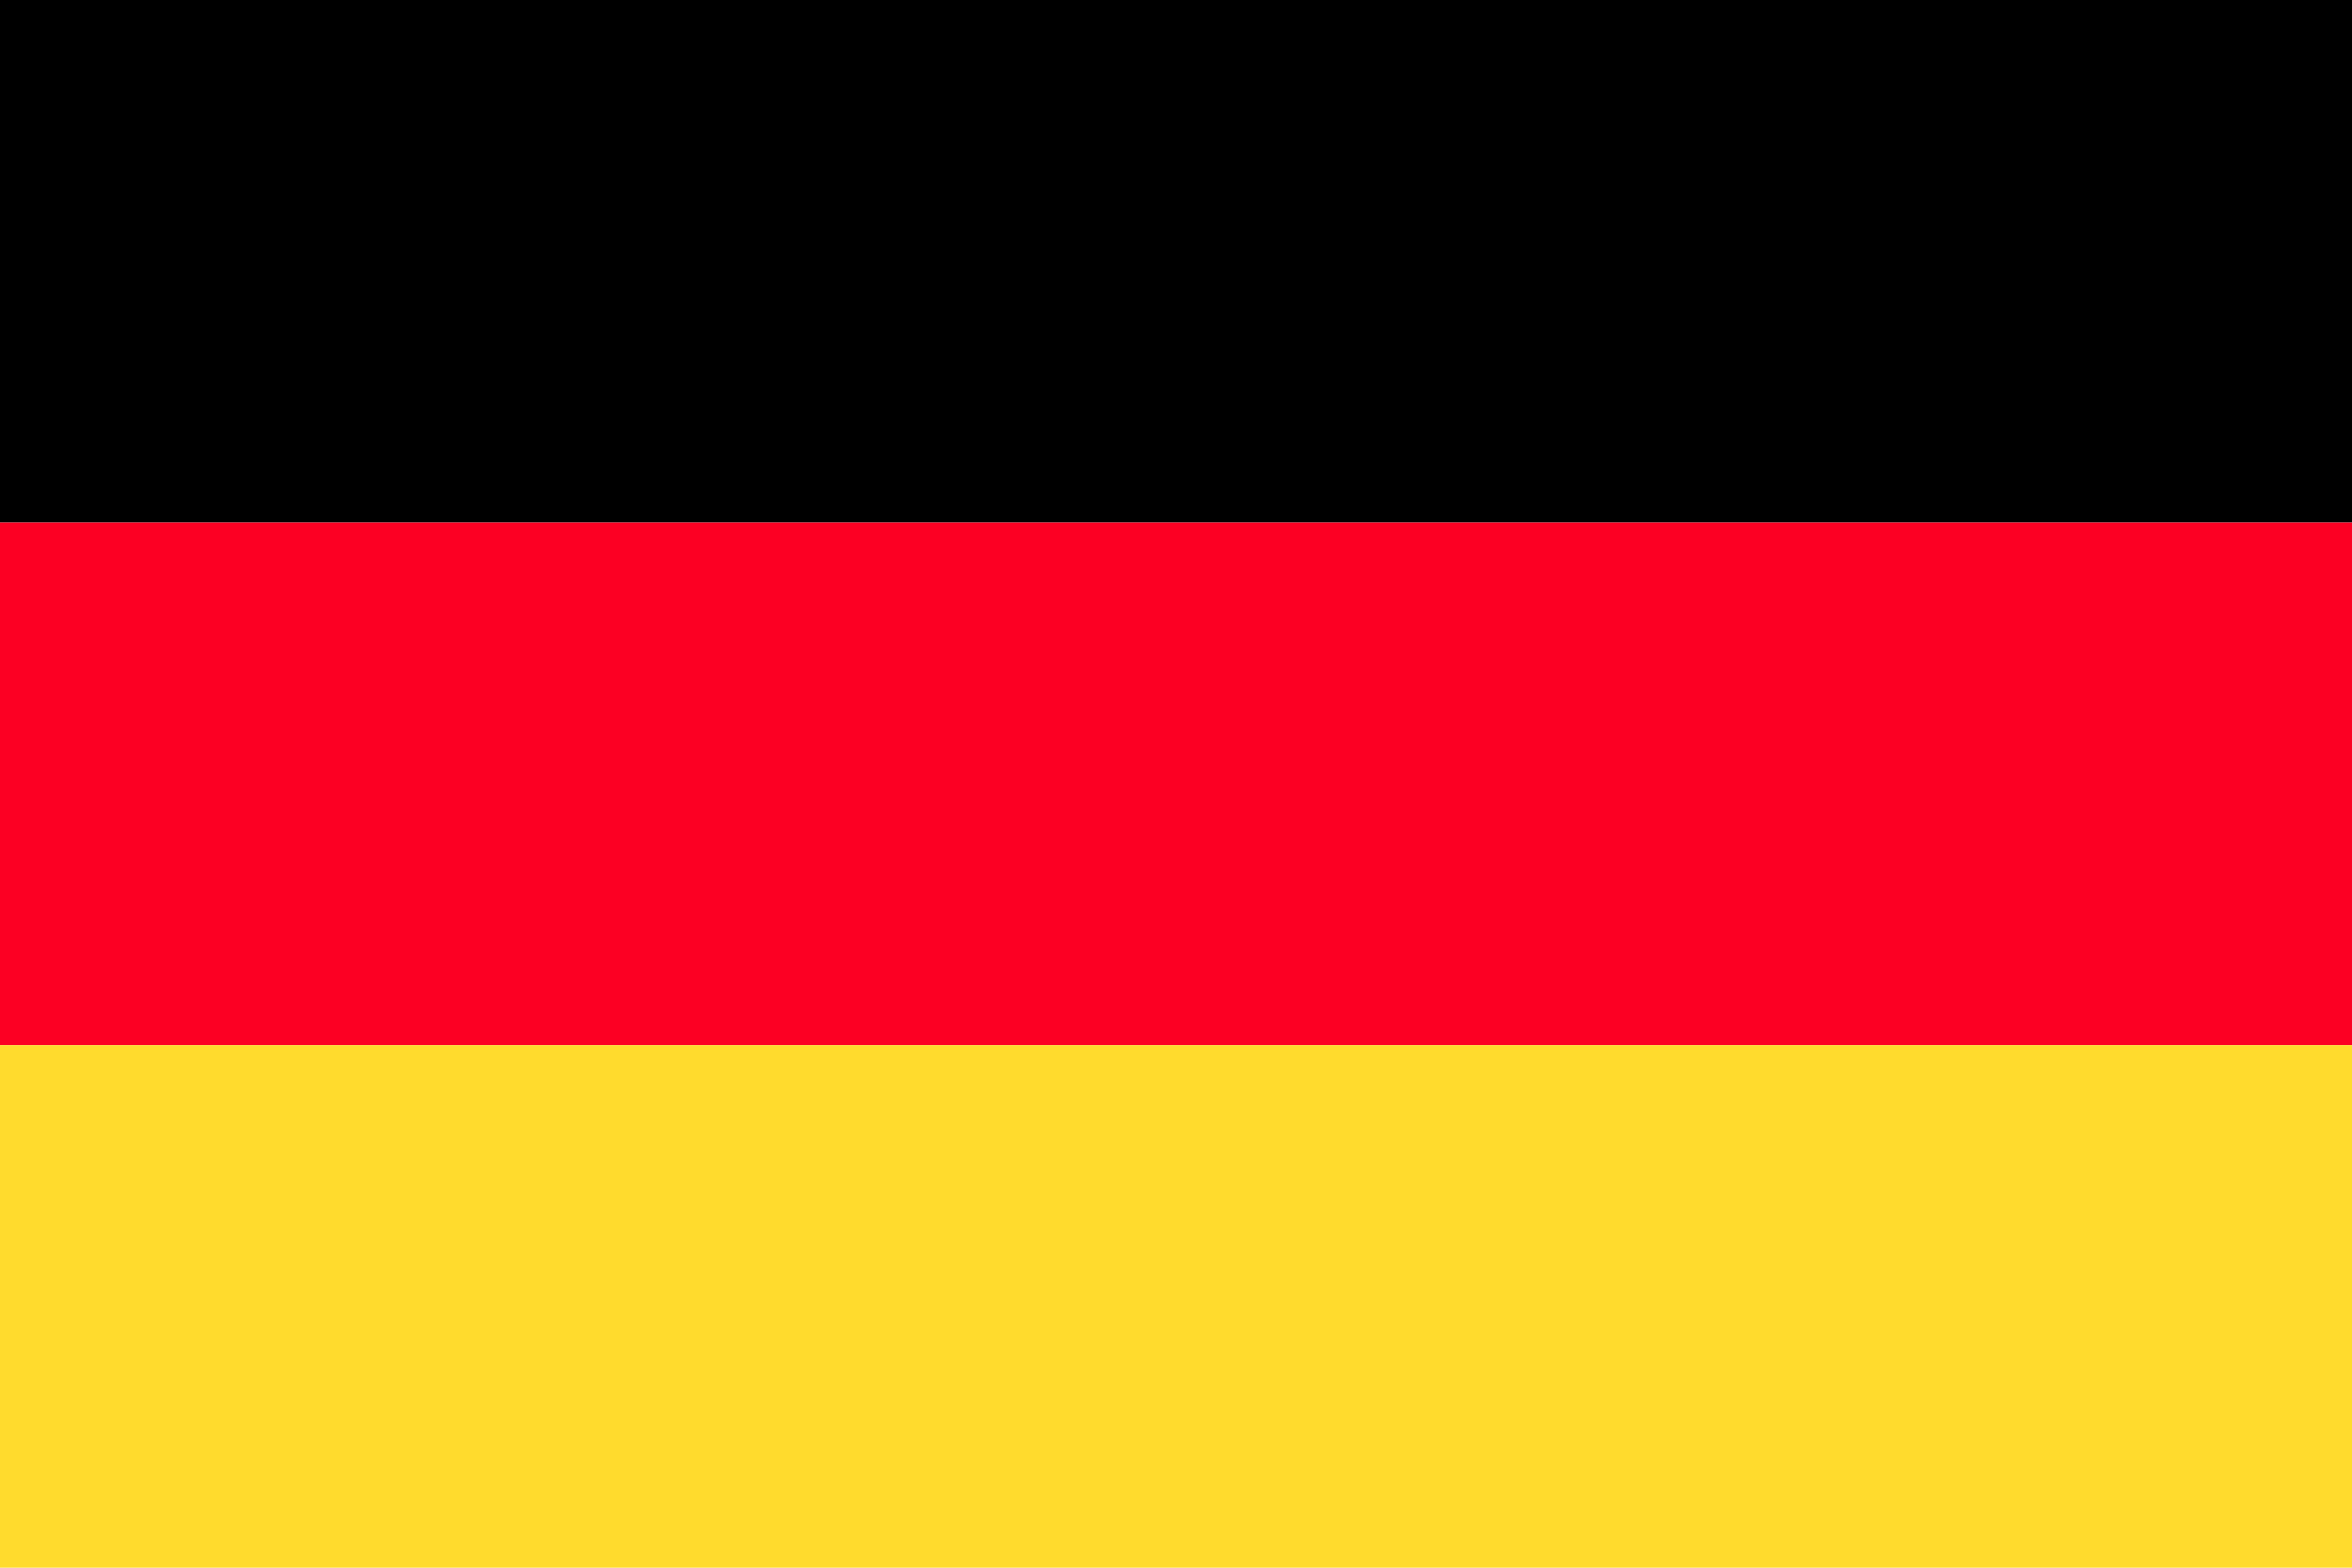
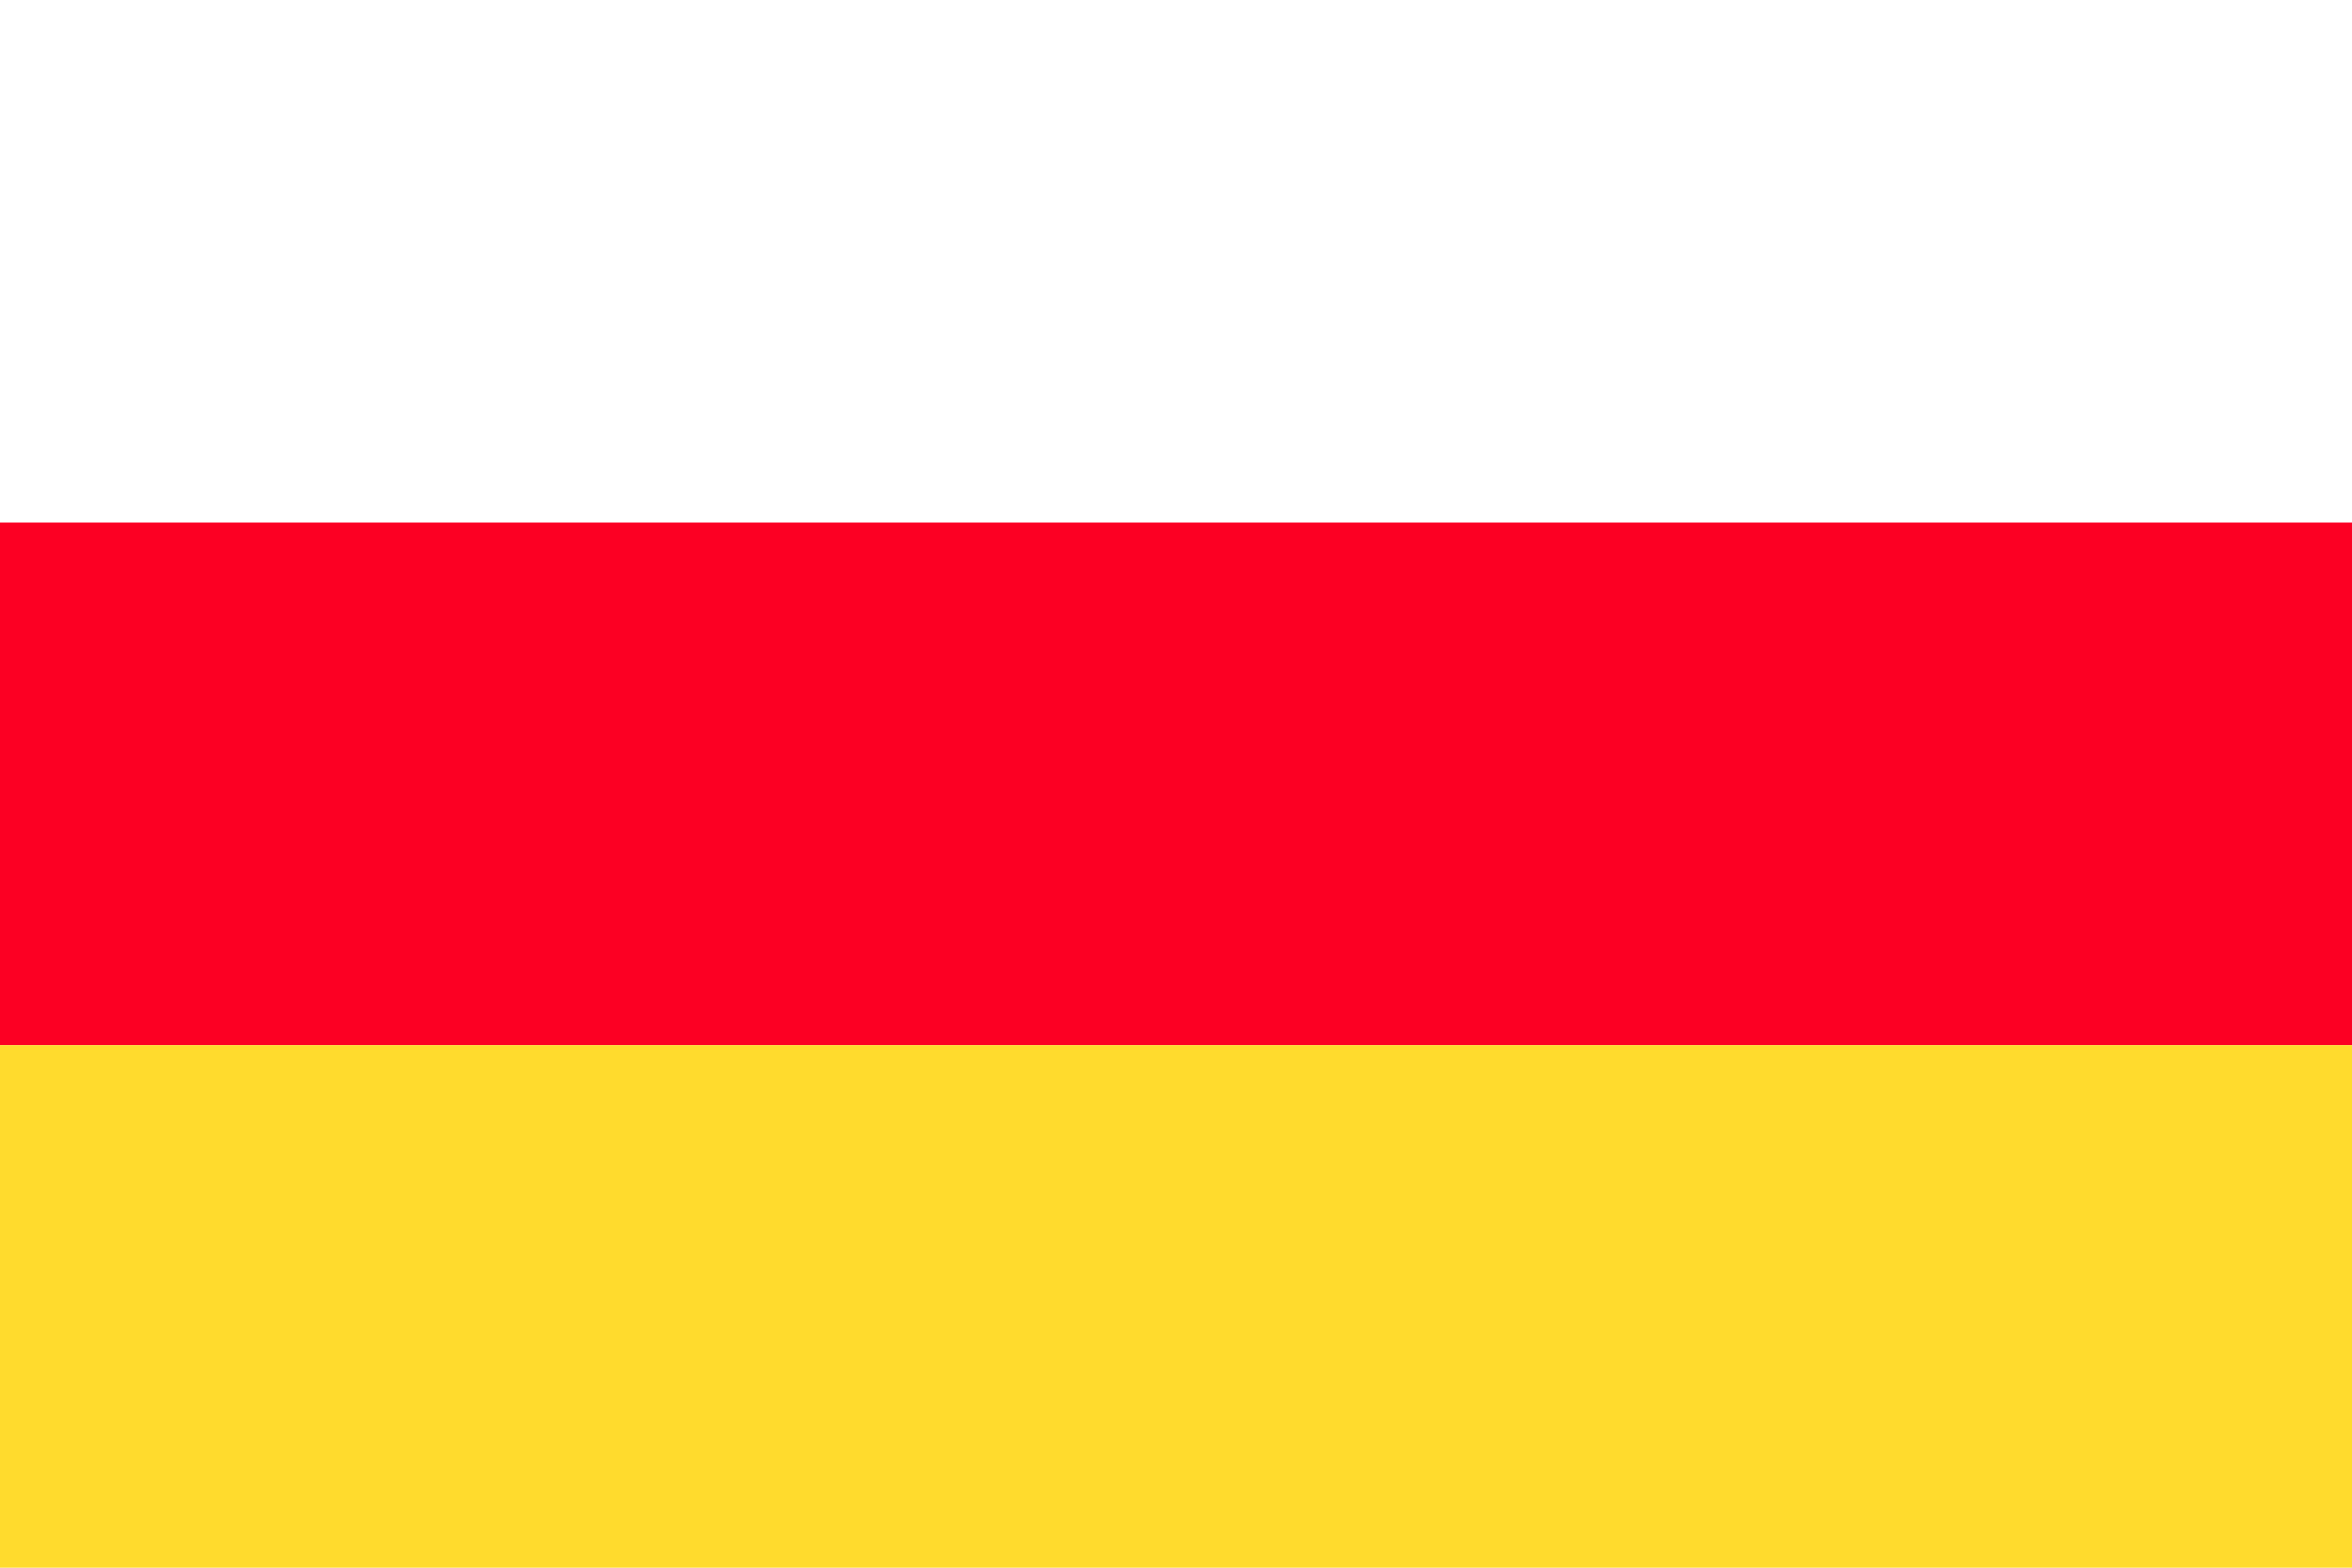
<svg xmlns="http://www.w3.org/2000/svg" width="42" height="28" viewBox="0 0 42 28" fill="none">
-   <rect width="42" height="9.333" fill="black" />
  <rect y="9.333" width="42" height="9.333" fill="#FC0023" />
  <rect y="18.667" width="42" height="9.333" fill="#FFDB2D" />
</svg>